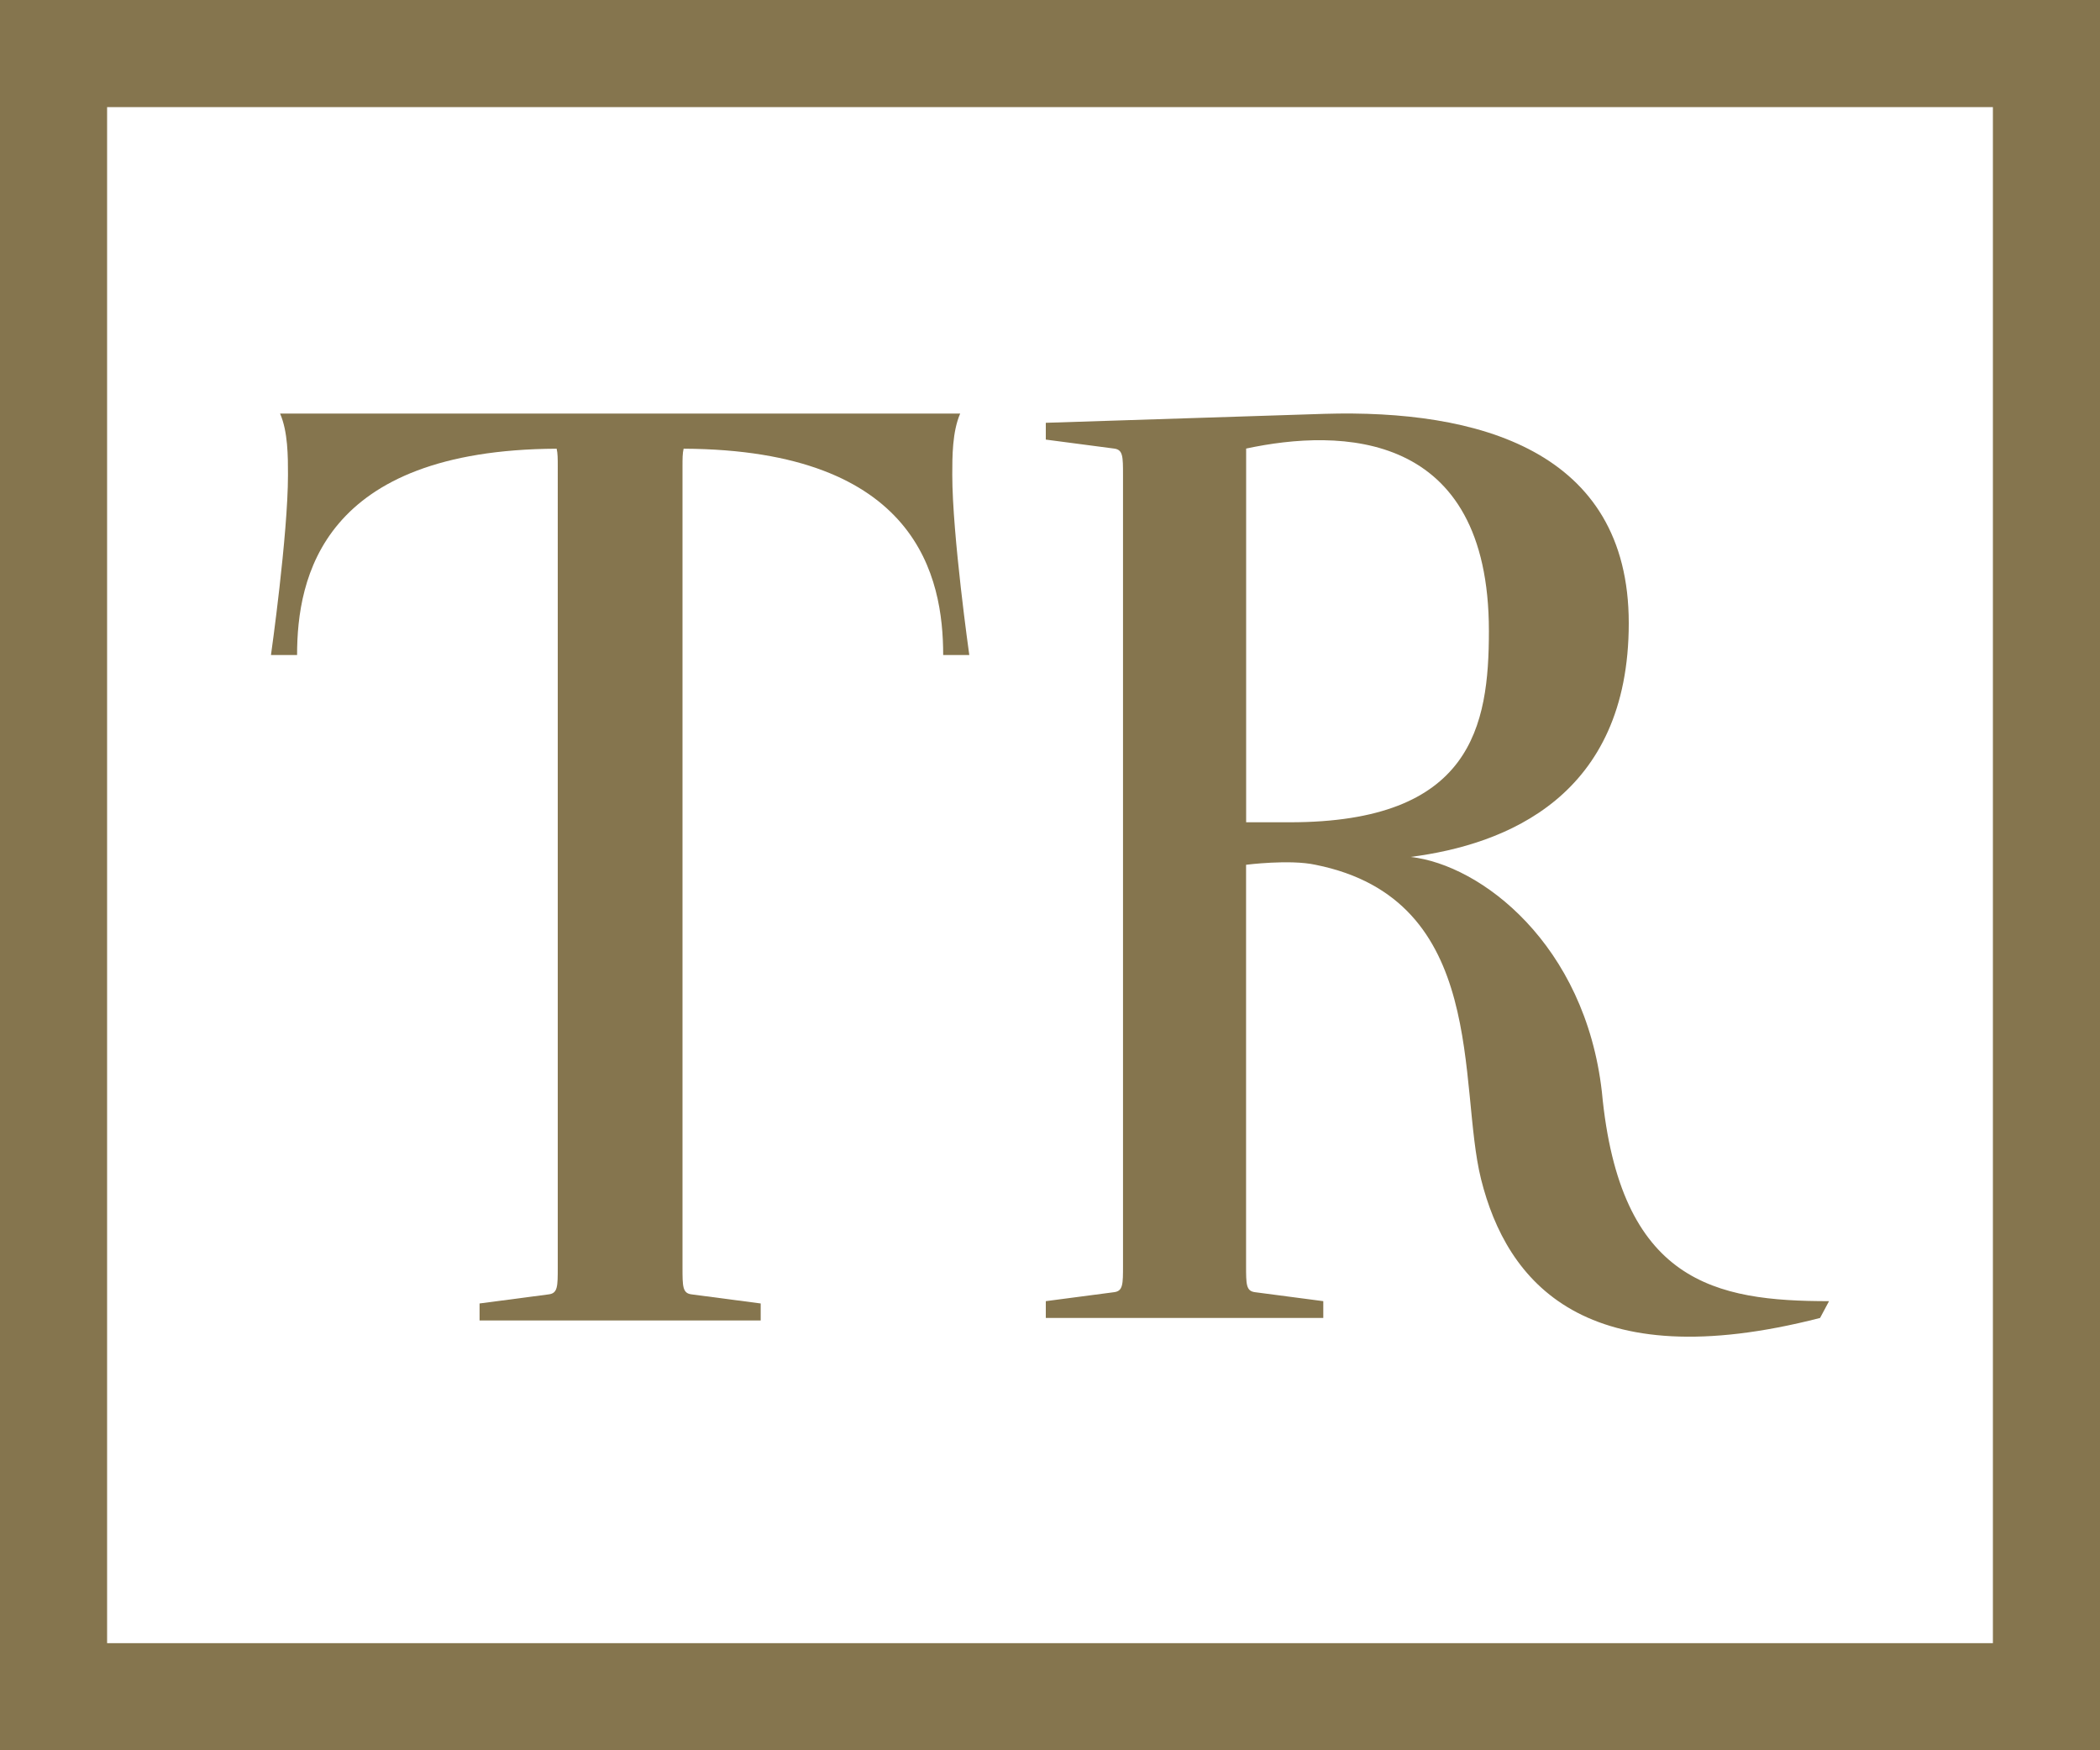
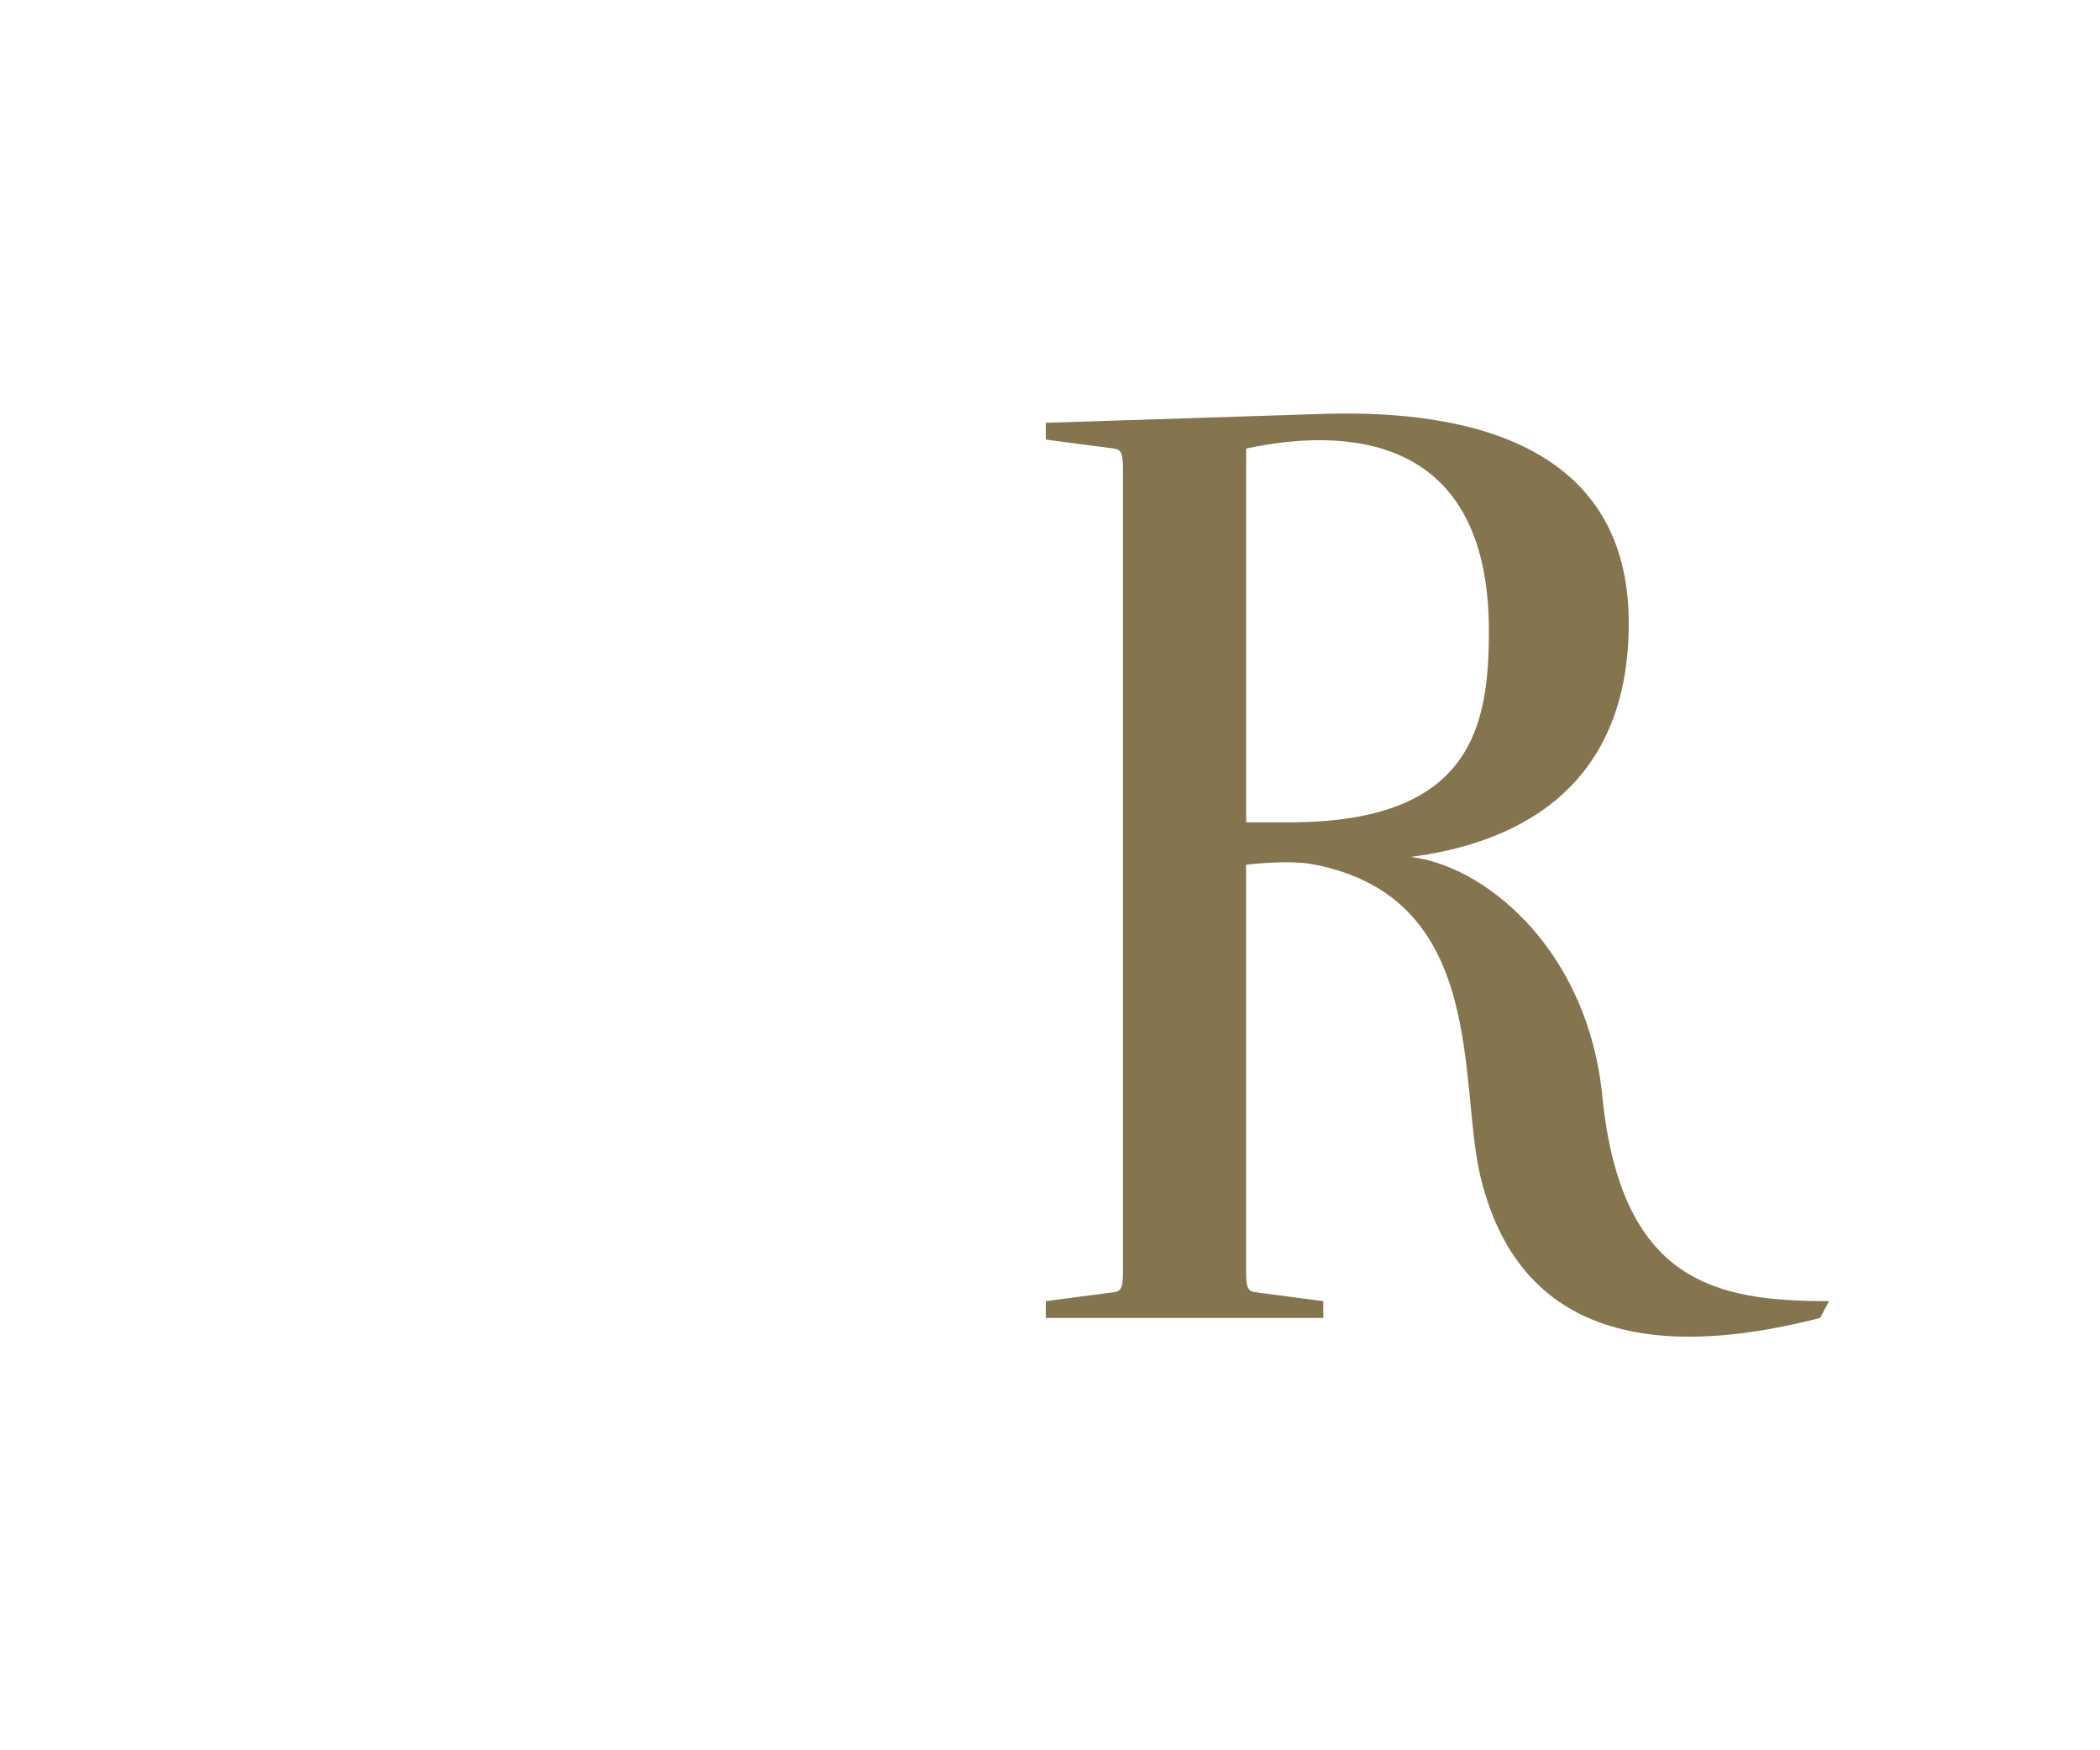
<svg xmlns="http://www.w3.org/2000/svg" id="Capa_1" viewBox="0 0 300 250">
  <defs>
    <style>.cls-1{fill:#85754e;}</style>
  </defs>
-   <path class="cls-1" d="M284.7,15.3V234.7H15.3V15.3H284.7M301-1H-1V251H301V-1h0Z" />
  <g>
-     <path class="cls-1" d="M137.17,59.07c-1.13,2.59-1.13,6.15-1.13,8.74,0,8.58,2.43,25.75,2.43,25.75h-3.73c0-11.01-3.56-29.31-37.08-29.47-.16,.65-.16,1.46-.16,2.59v114.32c0,2.75,0,3.72,1.29,3.88l9.88,1.3v2.43h-40.16v-2.43l9.88-1.3c1.29-.16,1.29-1.13,1.29-3.88V66.68c0-1.13,0-1.94-.16-2.59-33.52,.16-37.08,18.46-37.08,29.47h-3.73s2.43-17.16,2.43-25.75c0-2.59,0-6.15-1.13-8.74h97.15Z" />
    <path class="cls-1" d="M149.41,60.39l39.8-1.28c21.74-.64,43.47,5.11,43.47,29.89s-17.58,31.65-31.17,33.4c10.07,1.12,24.93,12.47,27.33,33.56,2.56,27.33,16.3,29.89,32.45,29.89l-1.28,2.4c-33.56,8.63-44.75-5.11-48.43-19.82-3.36-13.43,1.12-39.96-23.66-44.91-3.67-.8-9.91,0-9.91,0v57.22c0,2.72,0,3.67,1.28,3.83l9.75,1.28v2.4h-39.64v-2.4l9.75-1.28c1.28-.16,1.28-1.12,1.28-3.83V67.9c0-2.72,0-3.67-1.28-3.83l-9.75-1.28v-2.4Zm28.61,57.06h6.23c26.05,0,28.45-13.75,28.45-27.33,0-28.77-21.26-28.93-34.68-26.05v53.38Z" />
  </g>
</svg>